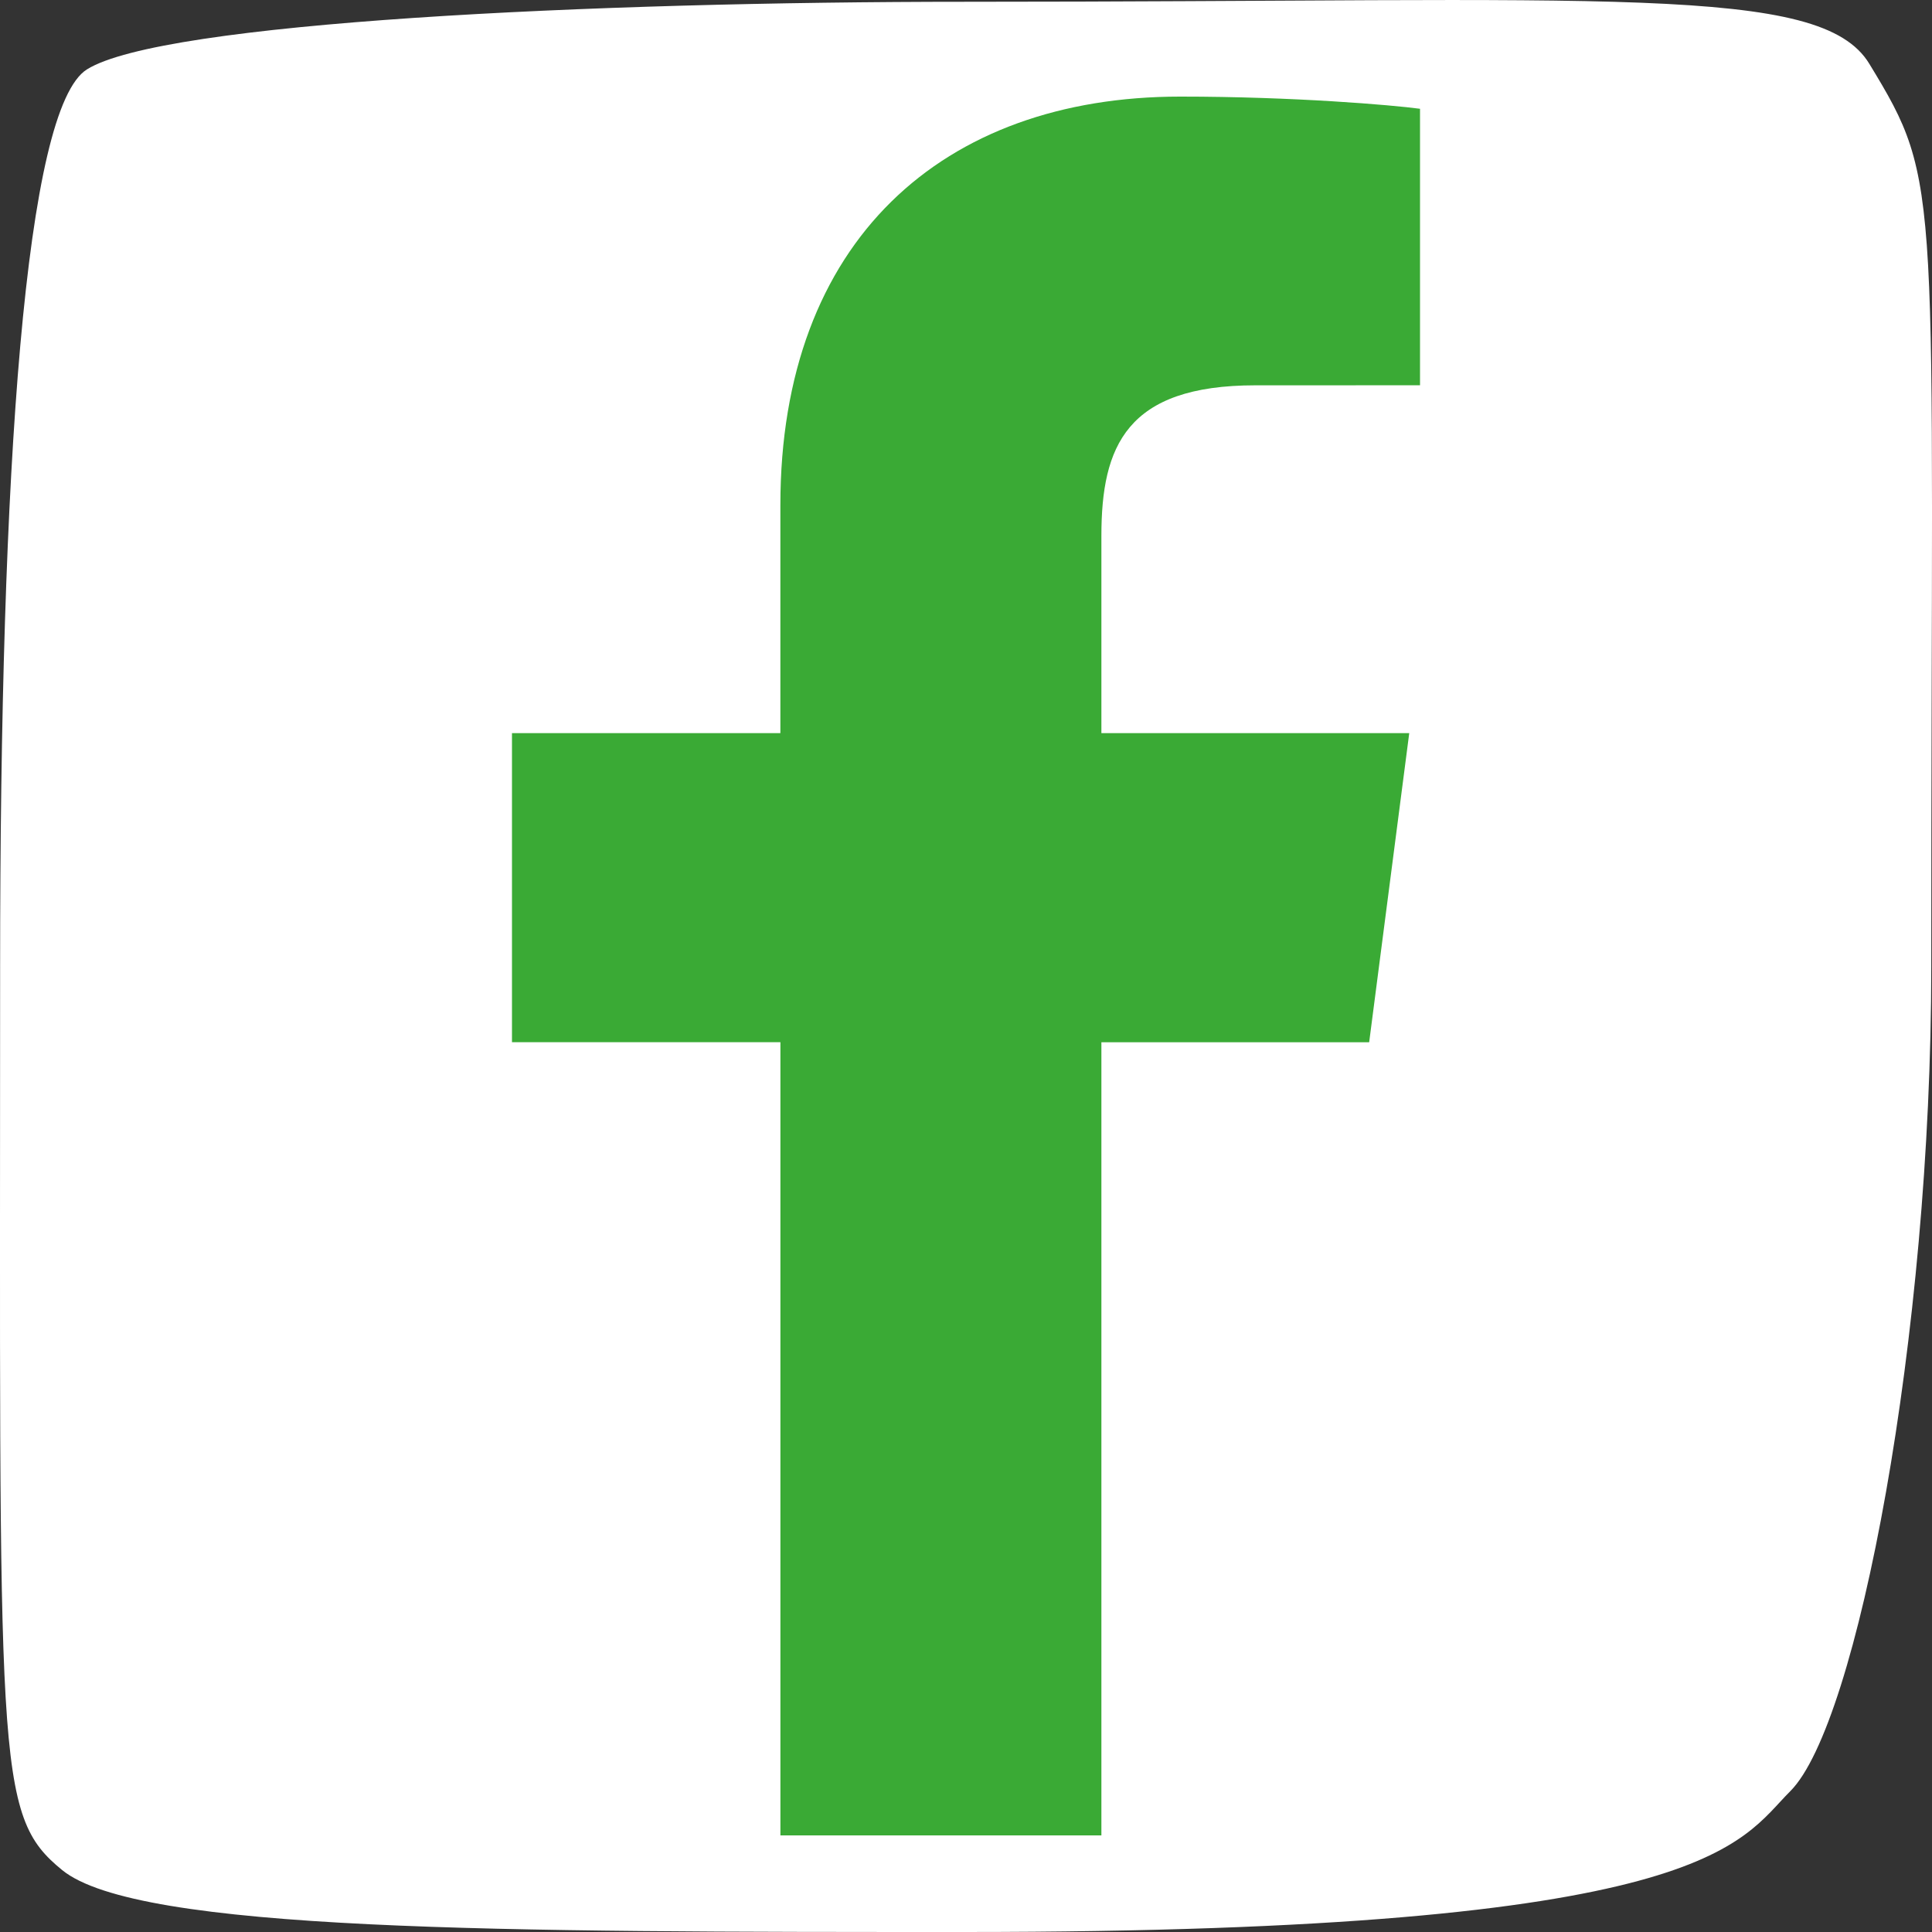
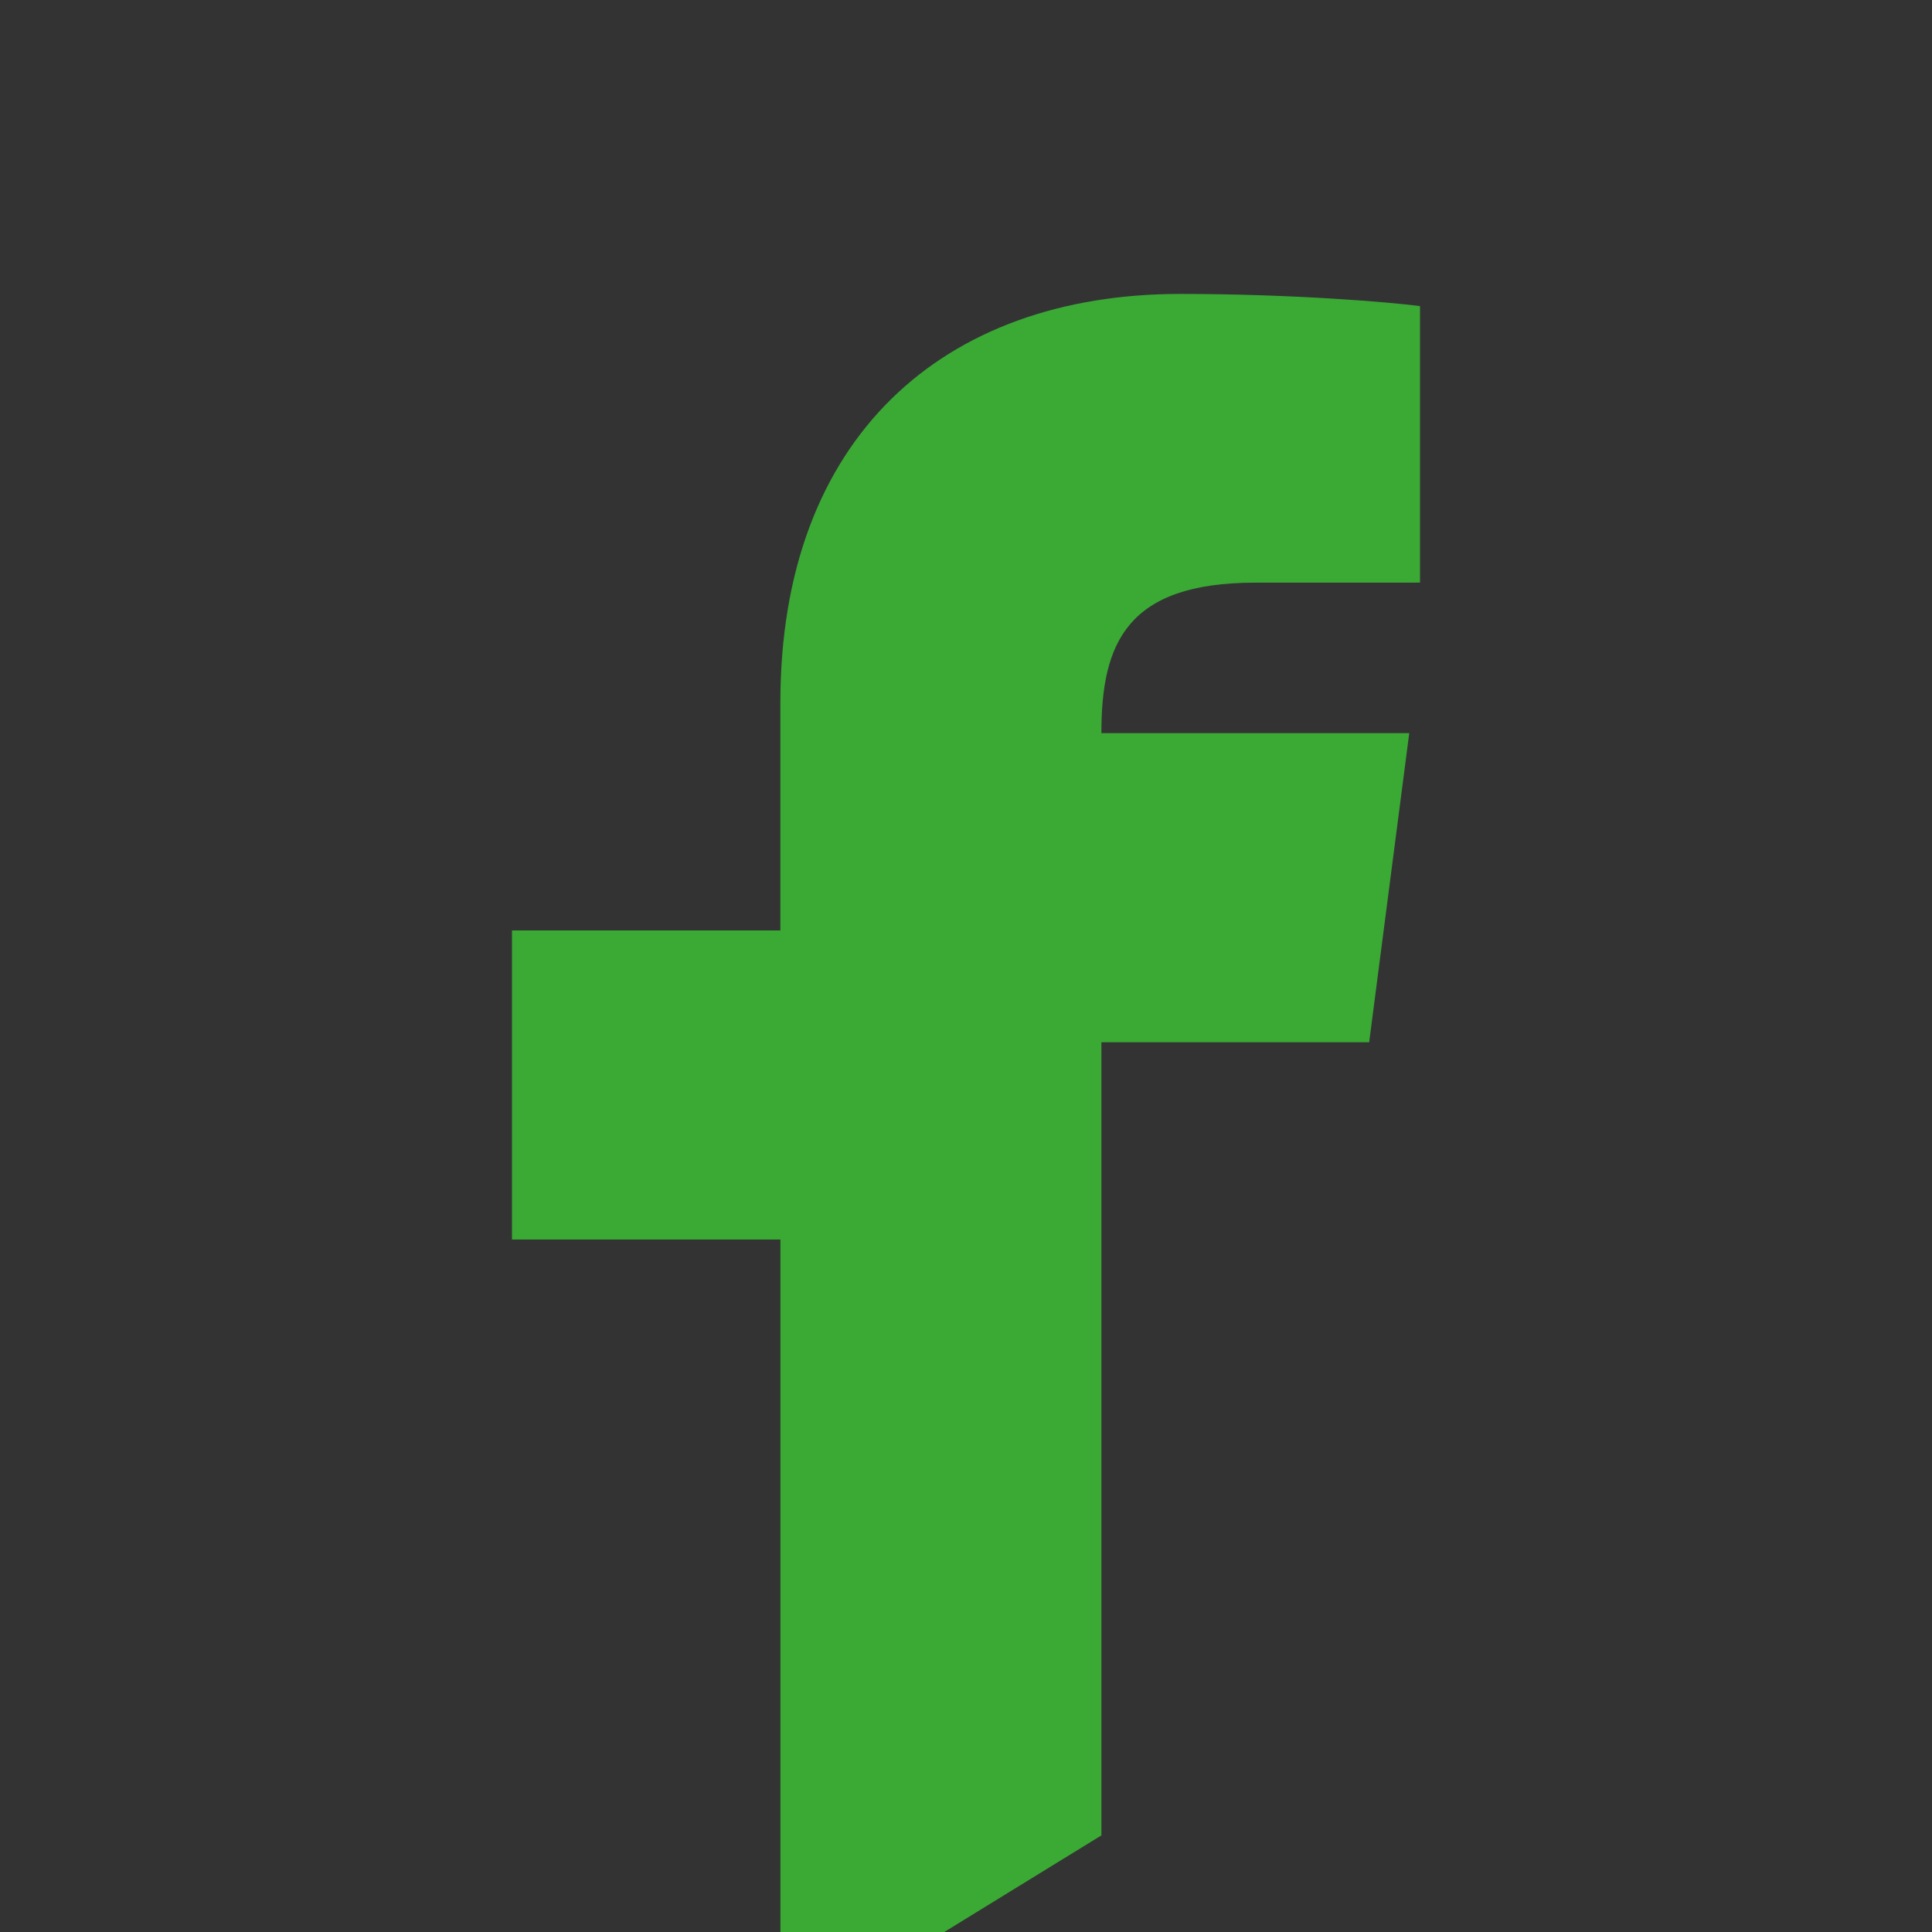
<svg xmlns="http://www.w3.org/2000/svg" enable-background="new 0 0 50 50" height="50" viewBox="0 0 50 50" width="50">
  <rect x="0" y="0" width="50" height="50" fill="#333333" stroke="none" />
-   <path d="m.003 25.023c0-12.91.643-22.222 2.247-23.227 1.951-1.222 13.048-1.75 22.742-1.75 16.686 0 22.124-.469 23.385 1.604 1.92 3.155 1.604 2.967 1.604 23.374 0 9.543-1.908 19.59-3.648 21.331-1.341 1.338-2.056 3.645-21.341 3.645-11.948 0-21.424 0-23.385-1.604-1.756-1.435-1.604-2.663-1.604-23.373z" fill="#fff" />
-   <path d="m28.504 47.5v-20.527h6.93l1.037-7.999h-7.967v-5.107c0-2.316.646-3.895 3.986-3.895l4.26-.001v-7.156c-.736-.098-3.266-.315-6.207-.315-6.142 0-10.347 3.728-10.347 10.574v5.899h-6.946v7.999h6.947v20.528z" fill="#3aaa35" />
+   <path d="m28.504 47.5v-20.527h6.93l1.037-7.999h-7.967c0-2.316.646-3.895 3.986-3.895l4.26-.001v-7.156c-.736-.098-3.266-.315-6.207-.315-6.142 0-10.347 3.728-10.347 10.574v5.899h-6.946v7.999h6.947v20.528z" fill="#3aaa35" />
</svg>